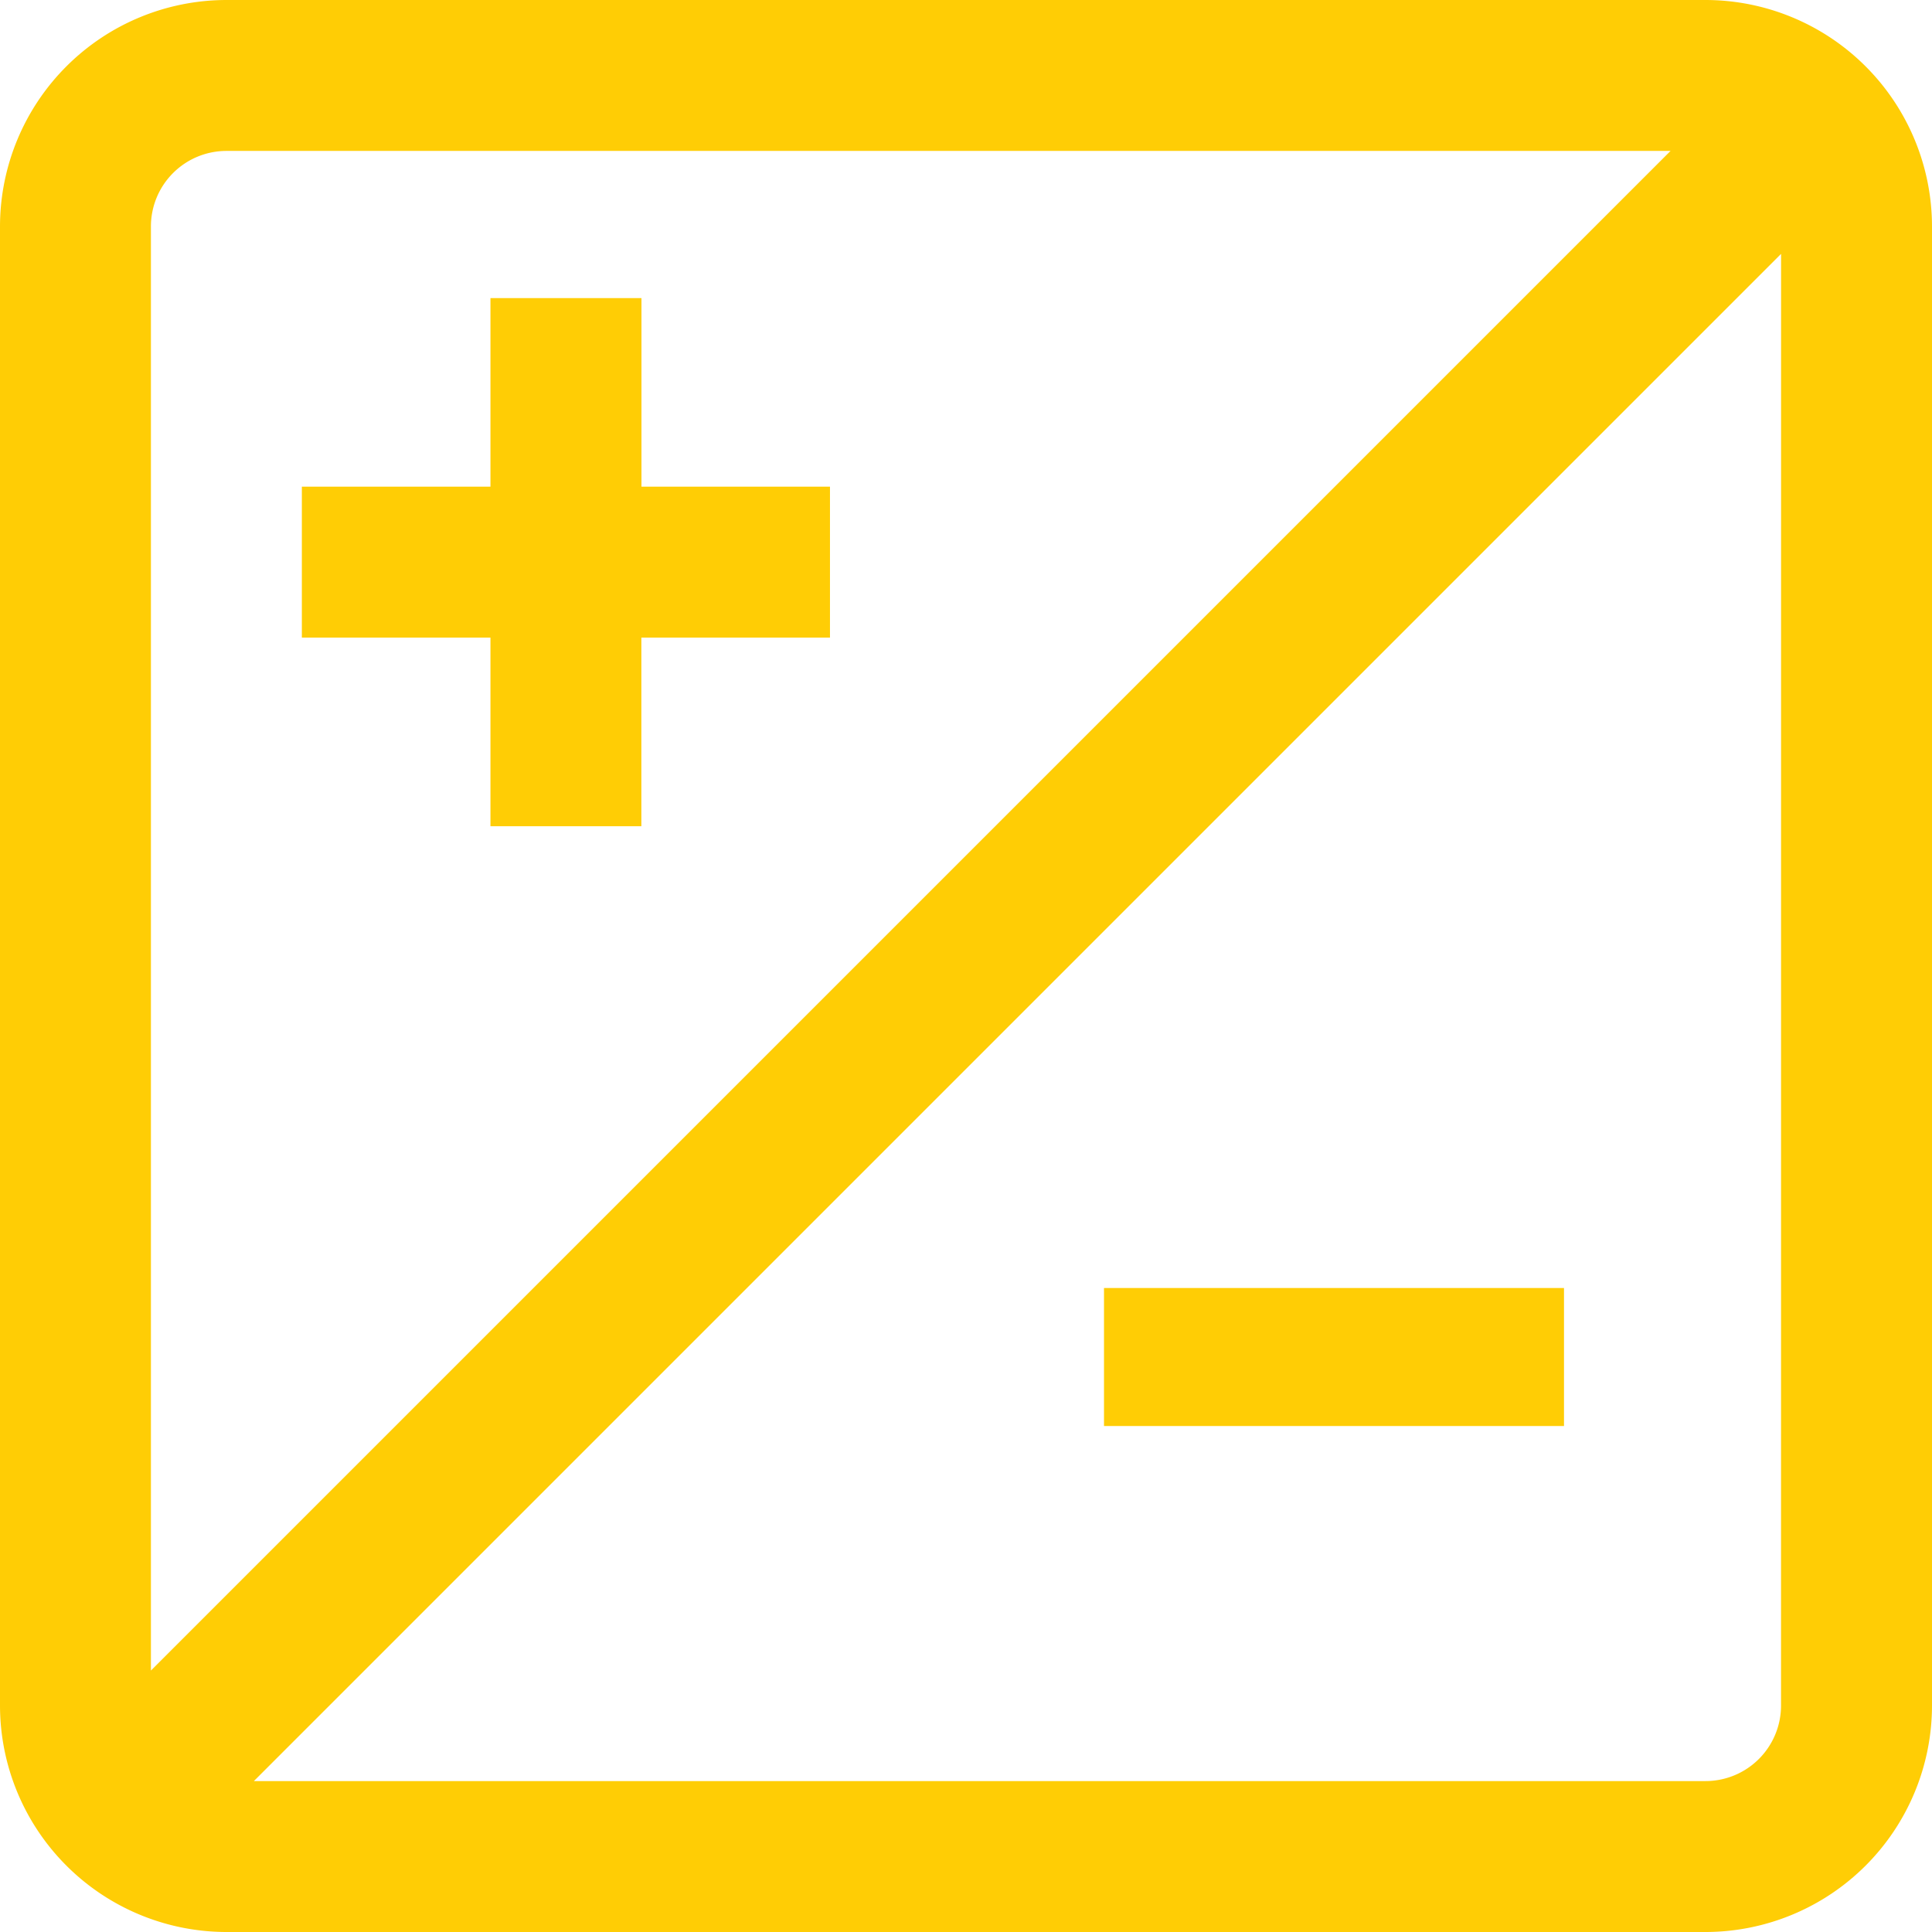
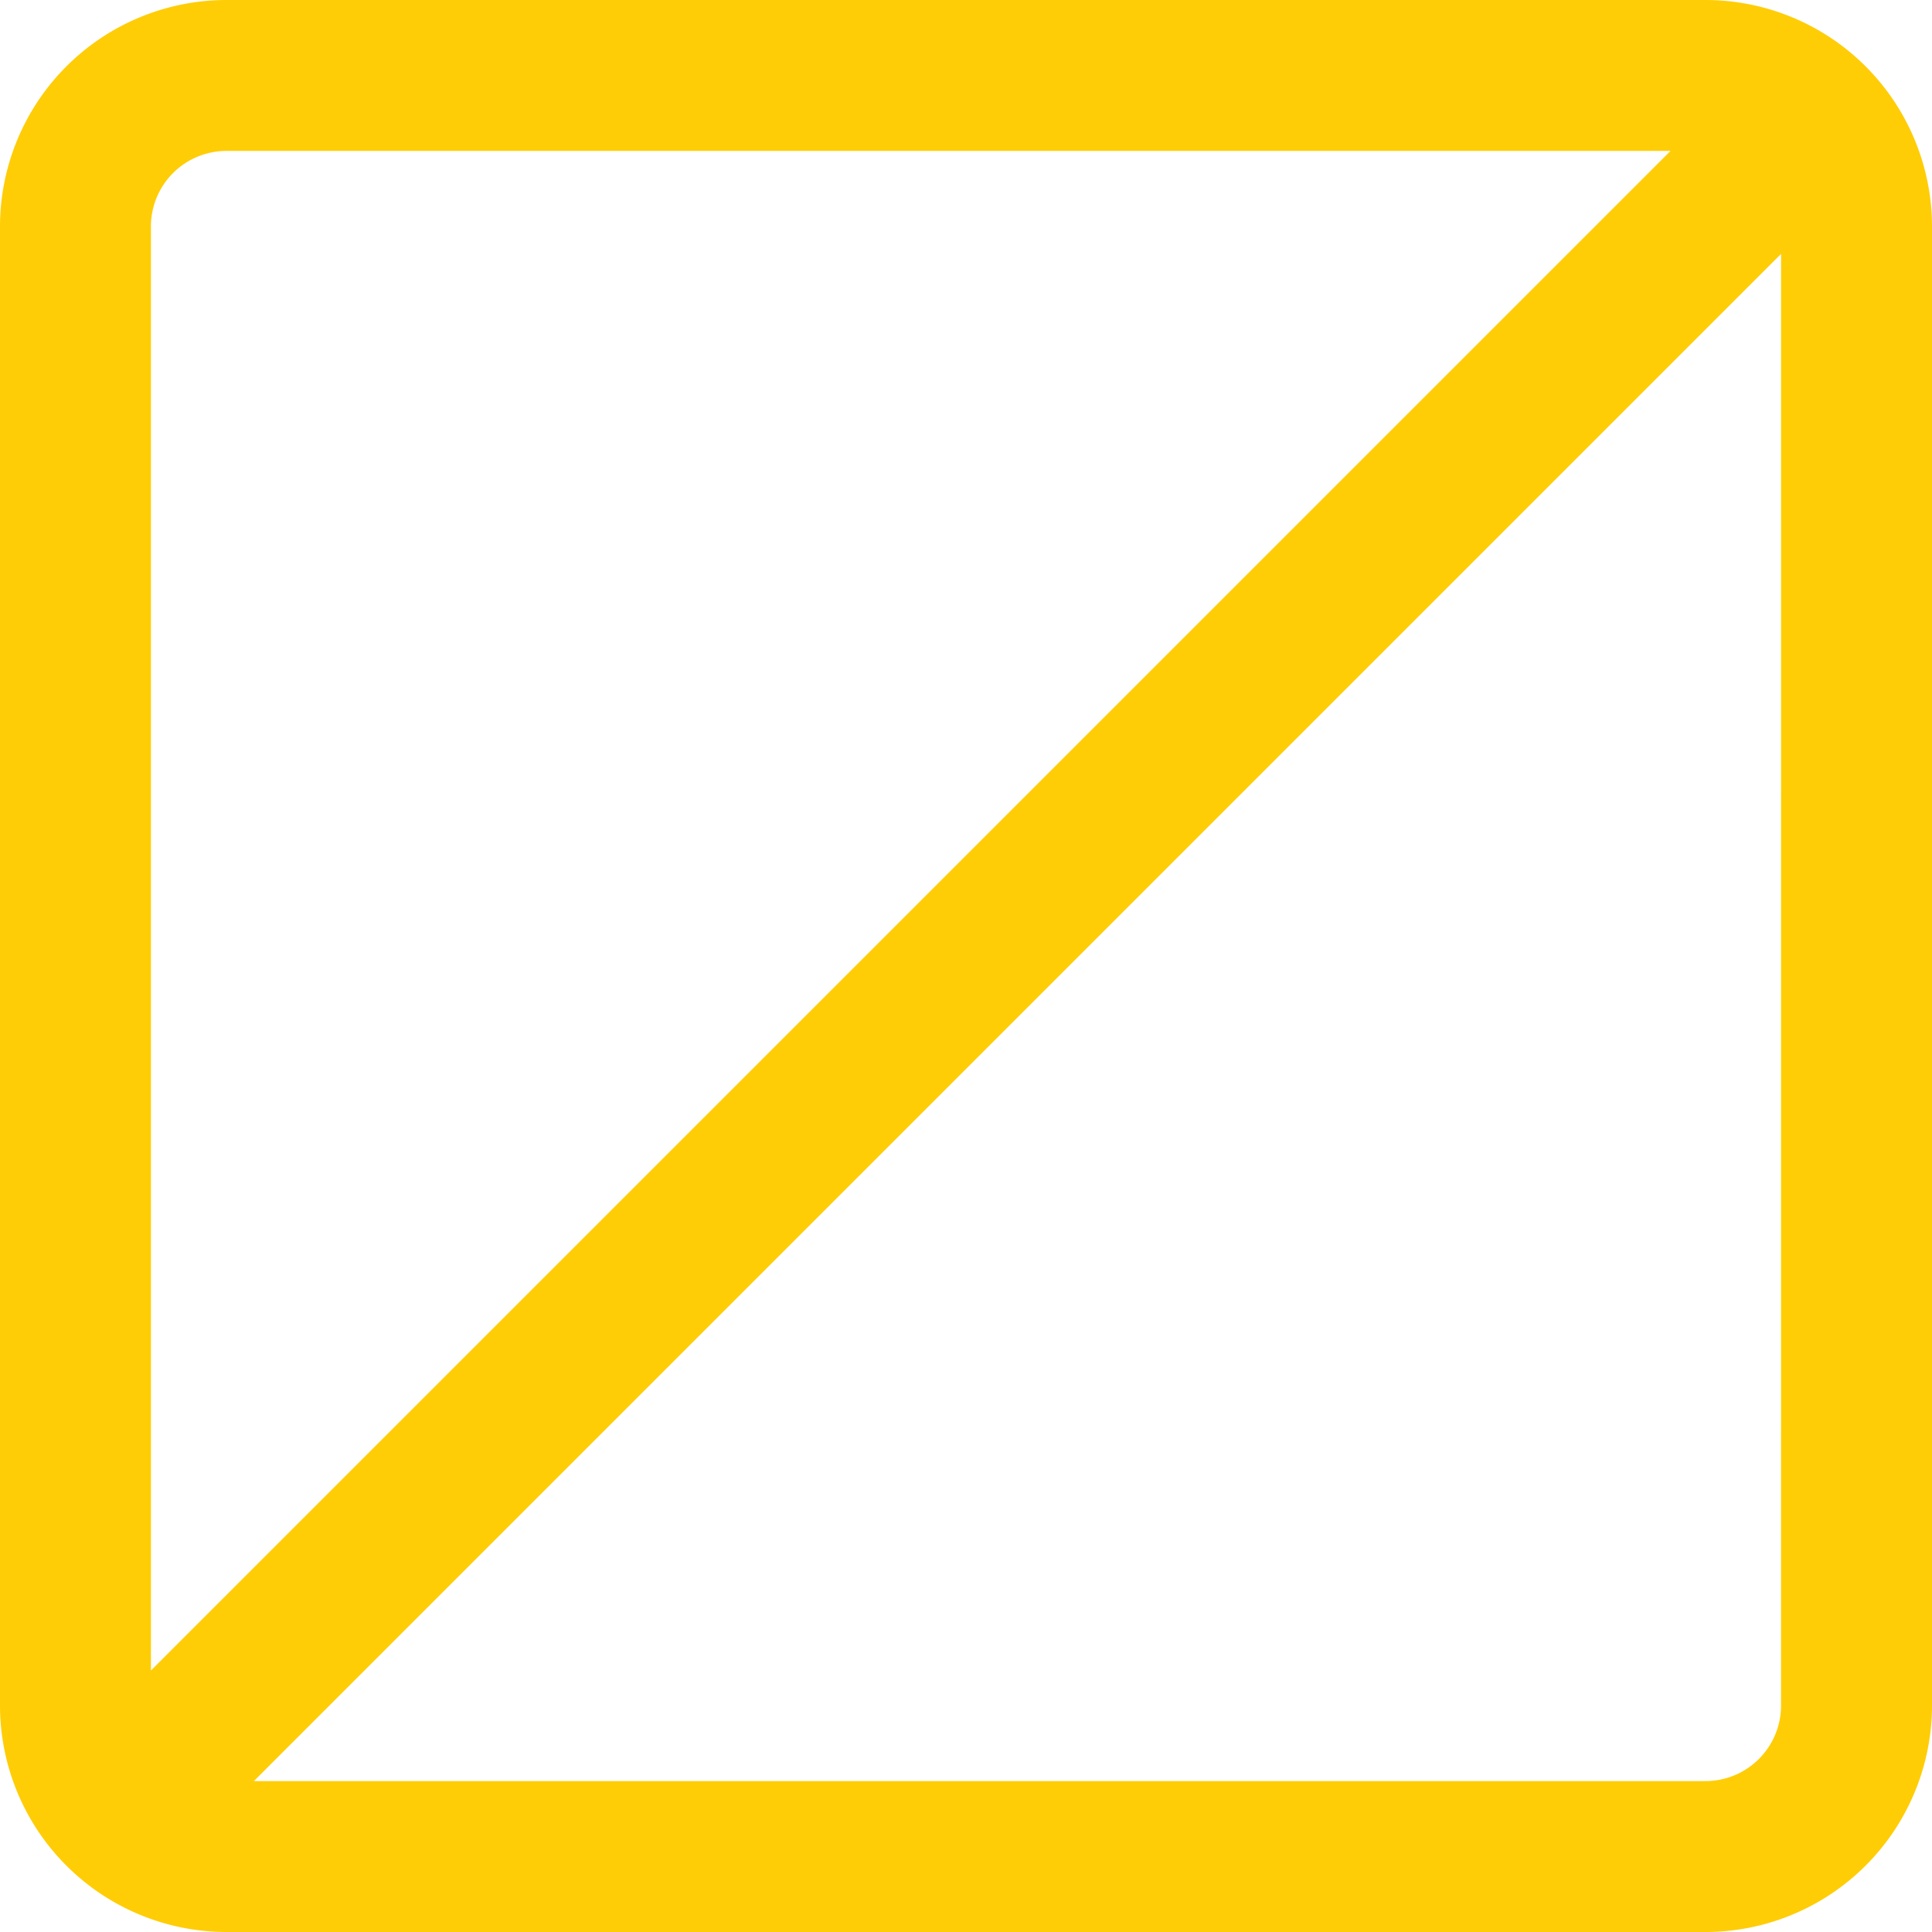
<svg xmlns="http://www.w3.org/2000/svg" width="42" height="42">
  <defs>
    <style>.a{fill:#ffcd05}</style>
  </defs>
-   <path class="a" d="M13.945 10.58v-4.1h-3.283v4.1h-4.1v3.281h4.1v4.1h3.281v-4.1h4.1V10.58zM24 28h10v3H24z" />
  <path class="a" d="M37.078 0H4.922A4.927 4.927 0 000 4.922v32.156A4.927 4.927 0 004.922 42h32.156A4.927 4.927 0 0042 37.078V4.922A4.927 4.927 0 0037.078 0zM3.281 36.316V4.922a1.642 1.642 0 011.641-1.641h31.394zm35.437.762a1.642 1.642 0 01-1.641 1.641H5.519l33.2-33.2z" />
</svg>